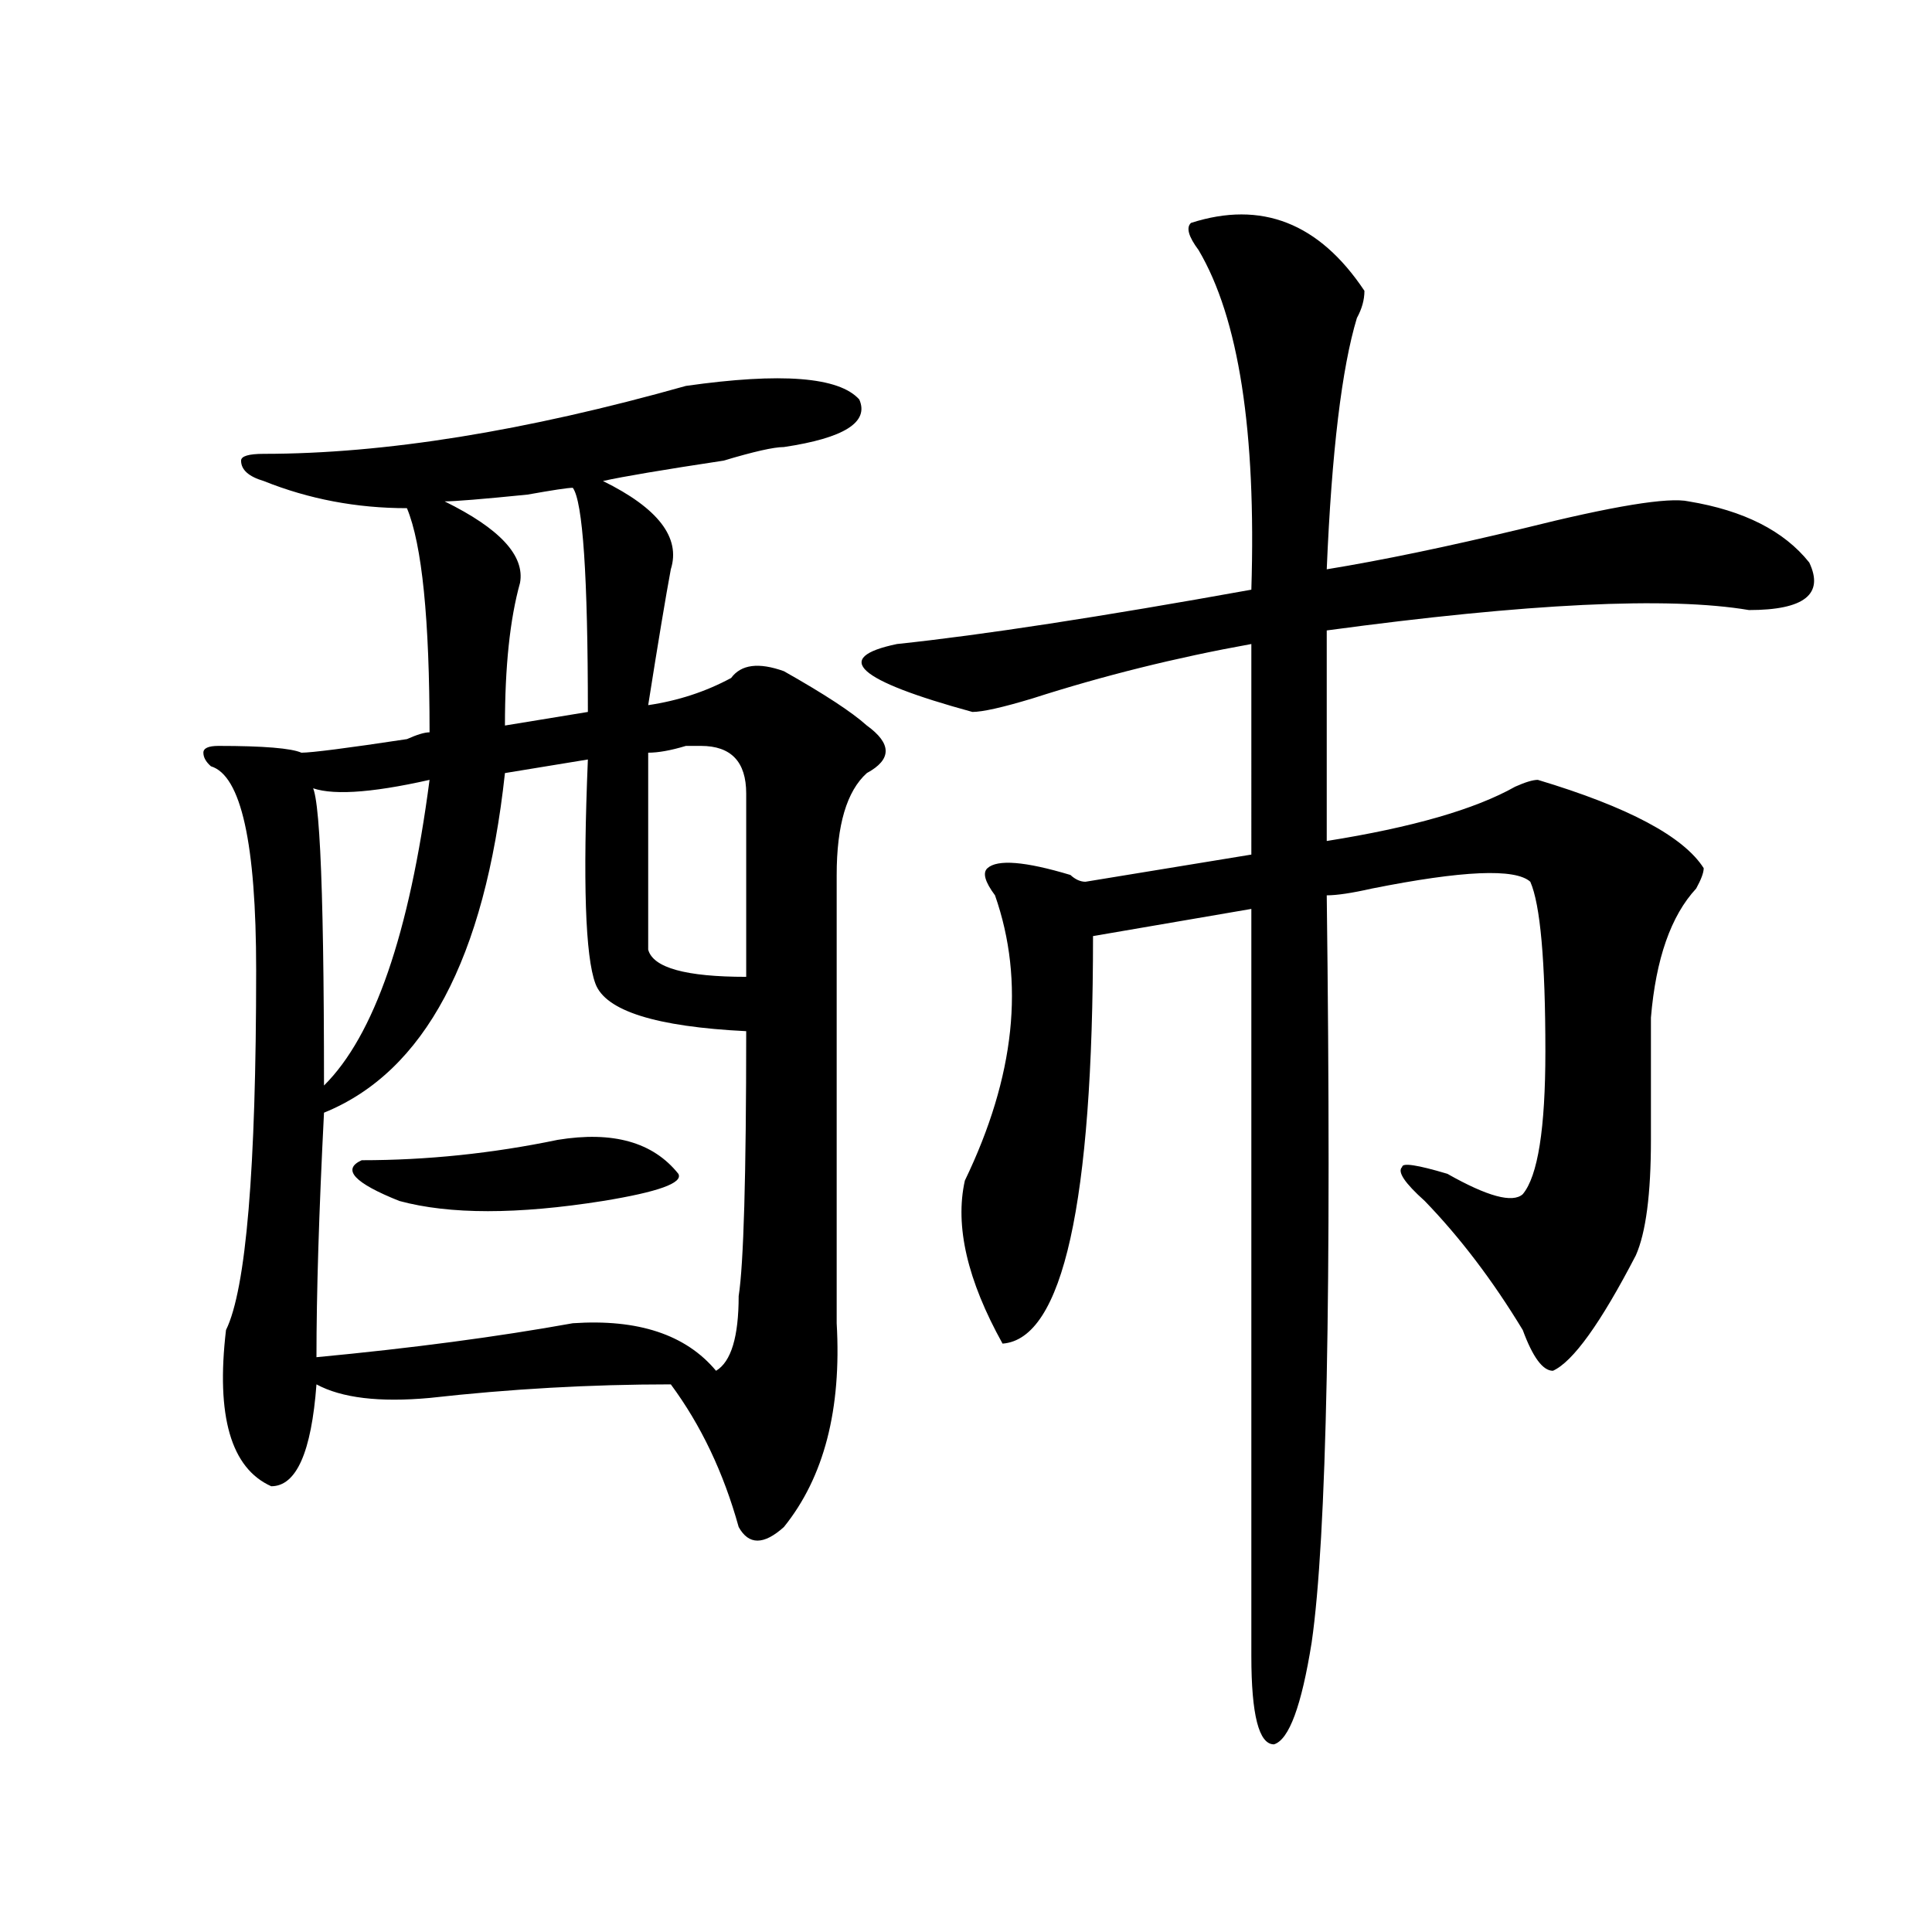
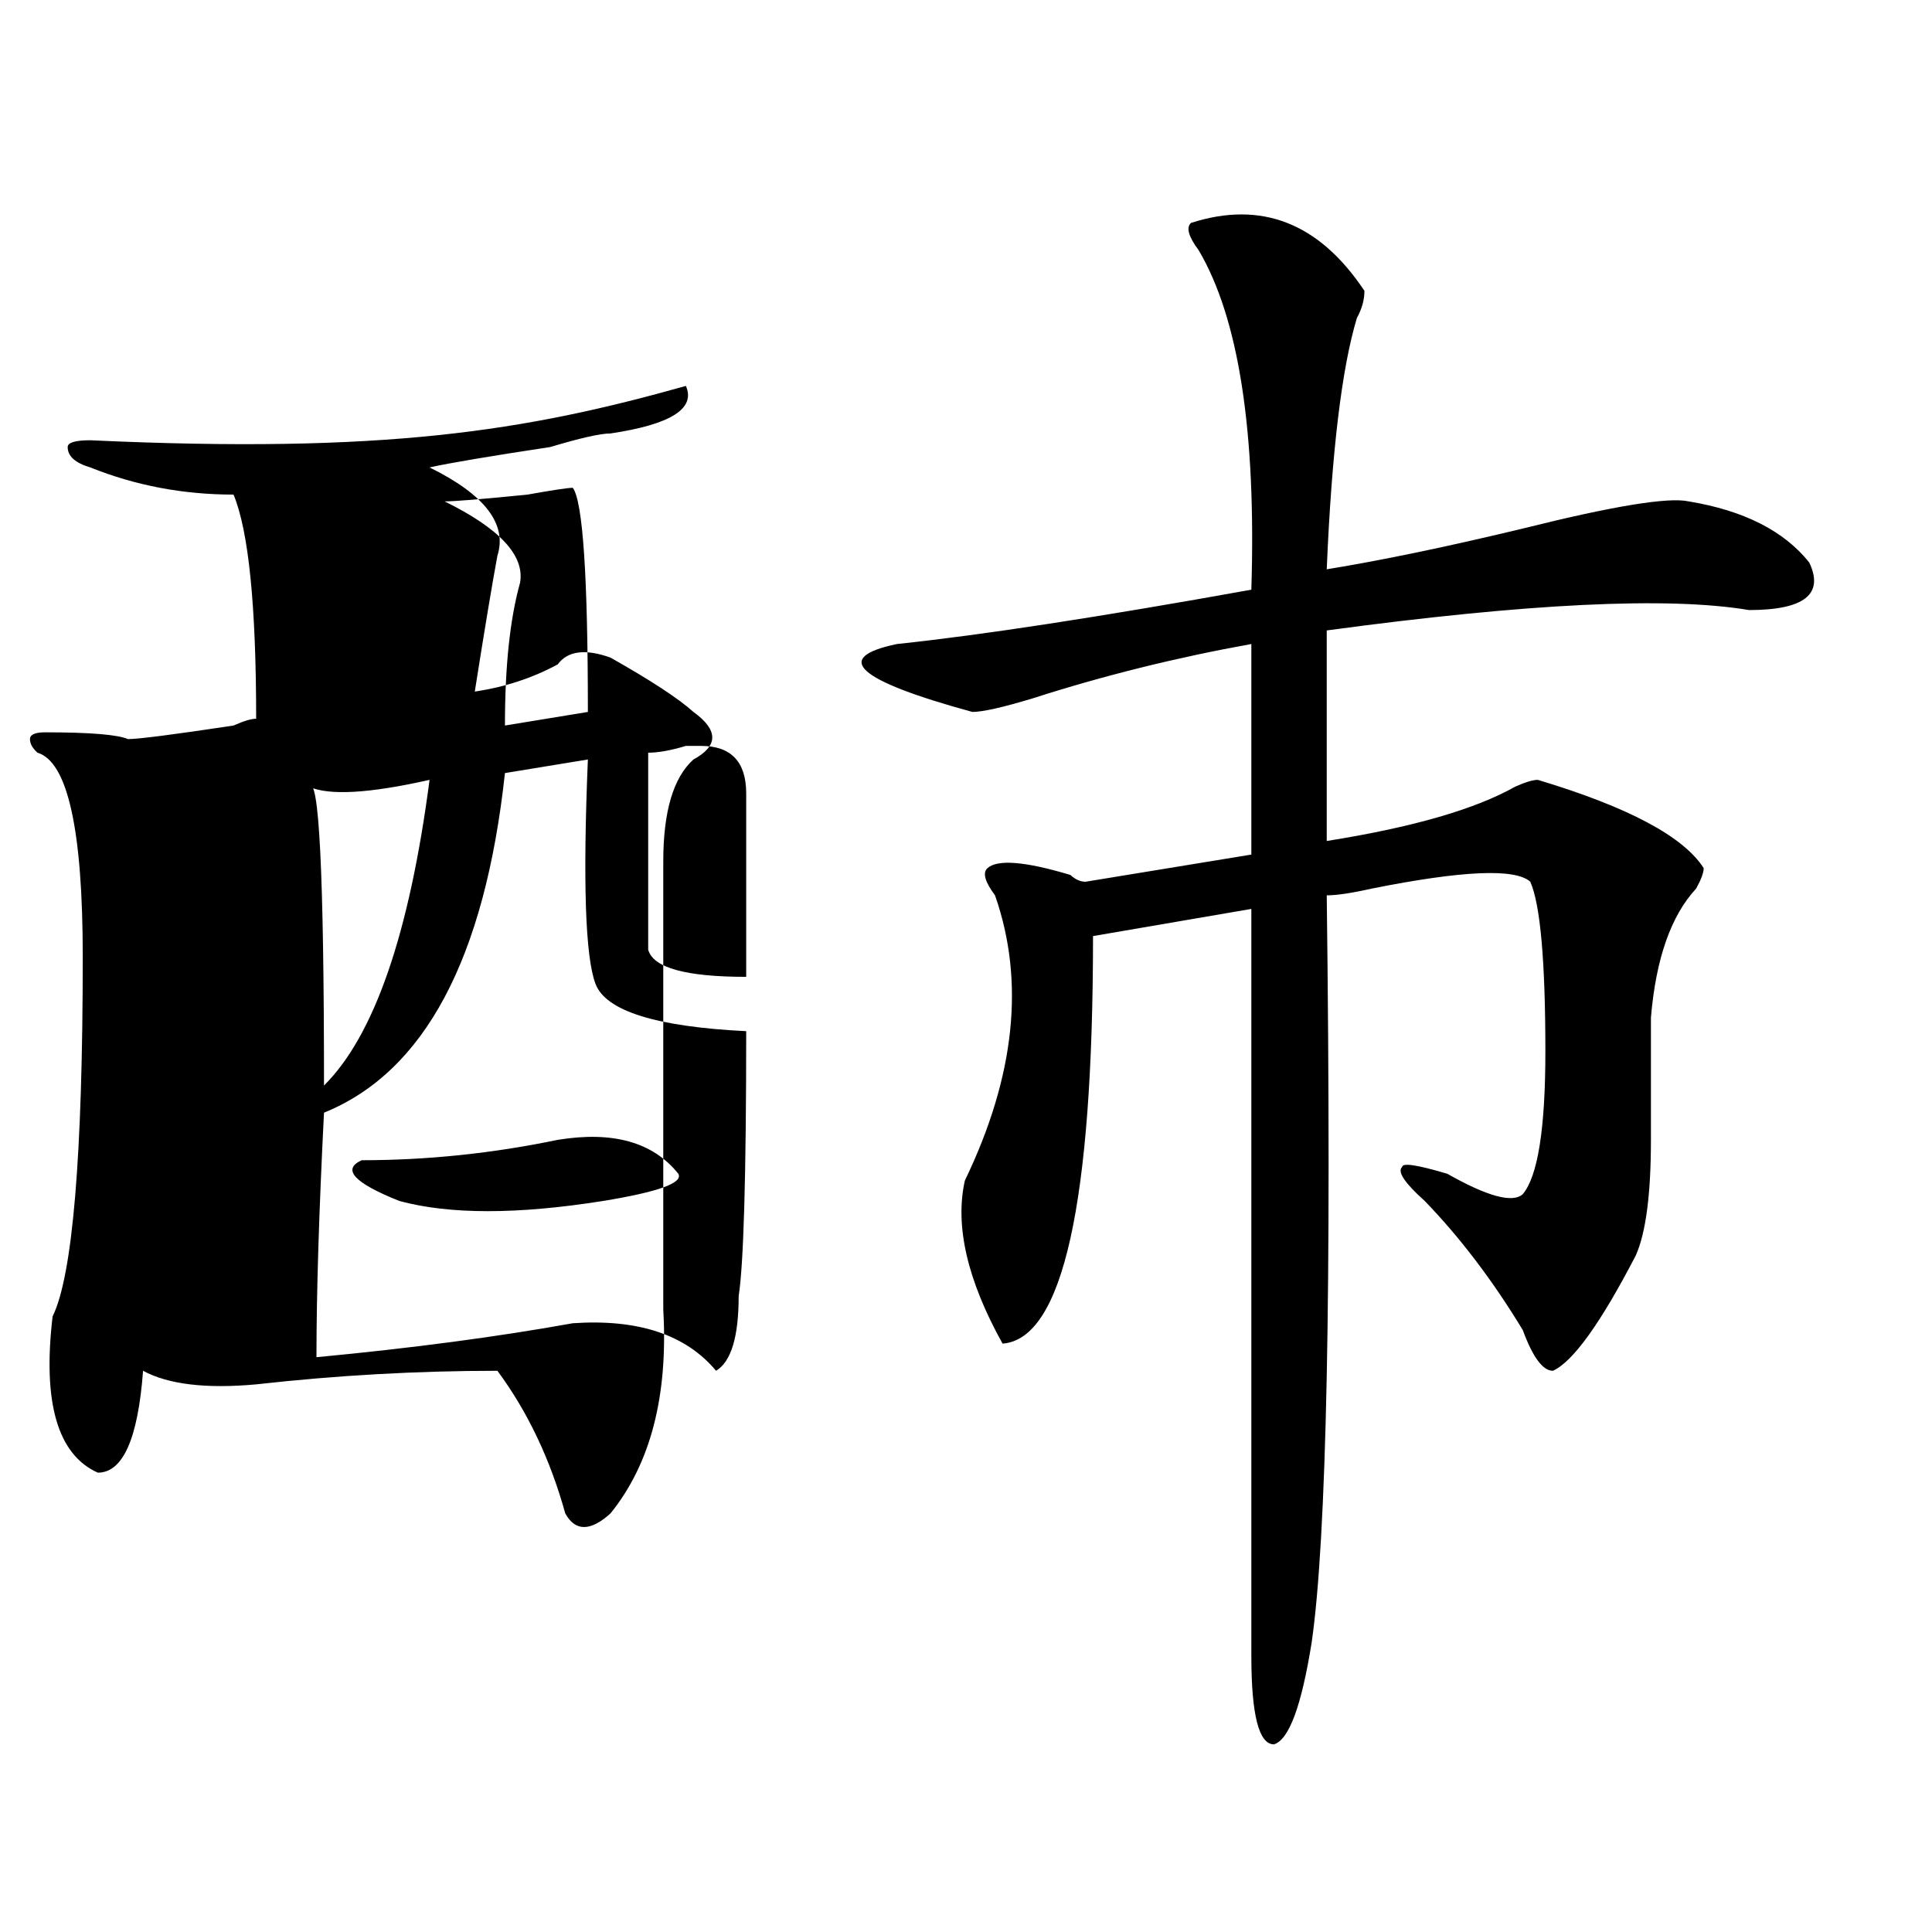
<svg xmlns="http://www.w3.org/2000/svg" version="1.1" id="图层_1" x="0px" y="0px" width="1000px" height="1000px" viewBox="0 0 1000 1000" enable-background="new 0 0 1000 1000" xml:space="preserve">
-   <path d="M355.016,199.75c49.39-7.031,79.327-4.669,89.754,7.031c5.183,11.755-7.805,19.94-39.023,24.609  c-5.243,0-15.609,2.362-31.219,7.031c-31.219,4.724-52.071,8.239-62.438,10.547c28.597,14.063,40.304,29.334,35.121,45.703  c-2.622,14.063-6.524,37.519-11.707,70.313c15.609-2.307,29.878-7.031,42.926-14.063c5.183-7.031,14.269-8.185,27.316-3.516  c20.792,11.756,35.121,21.094,42.926,28.125c12.987,9.394,12.987,17.578,0,24.609c-10.427,9.394-15.609,26.972-15.609,52.734  c0,100.8,0,178.144,0,232.031c2.562,44.55-6.524,79.706-27.316,105.469c-10.427,9.394-18.231,9.394-23.414,0  c-7.805-28.125-19.512-52.734-35.121-73.828c-41.646,0-83.29,2.362-124.875,7.031c-26.036,2.362-45.548,0-58.535-7.031  c-2.622,35.156-10.427,52.734-23.414,52.734c-20.853-9.338-28.657-36.31-23.414-80.859c10.366-21.094,15.609-83.166,15.609-186.328  c0-65.588-7.805-100.744-23.414-105.469c-2.622-2.307-3.902-4.669-3.902-7.031c0-2.307,2.562-3.516,7.805-3.516  c23.414,0,37.683,1.209,42.926,3.516c5.183,0,23.414-2.307,54.633-7.031c5.183-2.307,9.085-3.516,11.707-3.516  c0-58.557-3.902-97.229-11.707-116.016c-26.036,0-50.73-4.669-74.145-14.063c-7.805-2.308-11.707-5.823-11.707-10.547  c0-2.308,3.902-3.516,11.707-3.516C198.922,234.906,271.726,223.206,355.016,199.75z M222.336,403.656  c-31.219,7.031-52.071,8.24-62.438,3.516c5.183-7.031,7.805,44.55,7.805,154.688C193.679,536.097,211.909,483.362,222.336,403.656z   M304.285,393.109l-42.926,7.031c-10.427,96.131-41.646,154.688-93.656,175.781c-2.622,51.581-3.902,93.769-3.902,126.563  c49.39-4.669,93.656-10.547,132.68-17.578c33.78-2.307,58.535,5.878,74.145,24.609c7.805-4.669,11.707-17.578,11.707-38.672  c2.562-16.369,3.902-62.072,3.902-137.109c-46.828-2.307-72.864-10.547-78.047-24.609  C302.944,495.063,301.663,456.391,304.285,393.109z M288.676,589.984c28.597-4.669,49.39,1.209,62.438,17.578  c2.562,4.725-10.427,9.394-39.023,14.063c-44.267,7.031-79.388,7.031-105.363,0c-23.414-9.338-29.938-16.369-19.512-21.094  C220.995,600.531,254.835,597.016,288.676,589.984z M296.48,252.484c-2.622,0-10.427,1.208-23.414,3.516  c-23.414,2.362-37.743,3.516-42.926,3.516c28.597,14.063,41.585,28.125,39.023,42.188c-5.243,18.787-7.805,43.396-7.805,73.828  l42.926-7.031C304.285,298.188,301.663,259.516,296.48,252.484z M362.82,386.078h-7.805c-7.805,2.362-14.329,3.516-19.512,3.516  c0,53.943,0,87.891,0,101.953c2.562,9.394,19.512,14.063,50.73,14.063c0-30.432,0-62.072,0-94.922  C386.234,394.318,378.43,386.078,362.82,386.078z M616.473,115.375c36.401-11.7,66.34,0,89.754,35.156  c0,4.724-1.341,9.394-3.902,14.063c-7.805,25.817-13.048,69.159-15.609,130.078c28.597-4.669,62.438-11.7,101.461-21.094  c46.828-11.7,75.425-16.37,85.852-14.063c28.597,4.724,49.39,15.271,62.438,31.641c7.805,16.425-2.622,24.609-31.219,24.609  c-41.646-7.031-114.509-3.516-218.531,10.547v108.984c44.206-7.031,76.706-16.369,97.559-28.125  c5.183-2.307,9.085-3.516,11.707-3.516c46.828,14.063,75.425,29.334,85.852,45.703c0,2.362-1.341,5.878-3.902,10.547  c-13.048,14.063-20.853,36.365-23.414,66.797c0,18.787,0,39.881,0,63.281c0,28.125-2.622,48.065-7.805,59.766  c-18.231,35.156-32.56,55.097-42.926,59.766c-5.243,0-10.427-7.031-15.609-21.094c-15.609-25.763-32.56-48.01-50.73-66.797  c-10.427-9.338-14.329-15.216-11.707-17.578c0-2.307,7.805-1.153,23.414,3.516c20.792,11.756,33.78,15.271,39.023,10.547  c7.805-9.338,11.707-33.947,11.707-73.828c0-46.856-2.622-76.135-7.805-87.891c-7.805-7.031-35.121-5.822-81.949,3.516  c-10.427,2.362-18.231,3.516-23.414,3.516c2.562,203.906,0,332.831-7.805,386.719c-5.243,32.794-11.707,50.372-19.512,52.734  c-7.805,0-11.707-15.271-11.707-45.703c0-79.65,0-208.575,0-386.719l-81.949,14.063c0,138.318-15.609,208.631-46.828,210.938  c-18.231-32.794-24.755-60.919-19.512-84.375c25.976-53.888,31.219-103.106,15.609-147.656c-5.243-7.031-6.524-11.7-3.902-14.063  c5.183-4.669,19.512-3.516,42.926,3.516c2.562,2.362,5.183,3.516,7.805,3.516l85.852-14.063V333.344  c-39.023,7.031-76.767,16.425-113.168,28.125c-15.609,4.725-26.036,7.031-31.219,7.031c-59.876-16.369-72.864-28.125-39.023-35.156  c44.206-4.669,105.363-14.063,183.41-28.125c2.562-82.013-6.524-140.625-27.316-175.781  C615.132,122.406,613.851,117.737,616.473,115.375z" />
+   <path d="M355.016,199.75c5.183,11.755-7.805,19.94-39.023,24.609  c-5.243,0-15.609,2.362-31.219,7.031c-31.219,4.724-52.071,8.239-62.438,10.547c28.597,14.063,40.304,29.334,35.121,45.703  c-2.622,14.063-6.524,37.519-11.707,70.313c15.609-2.307,29.878-7.031,42.926-14.063c5.183-7.031,14.269-8.185,27.316-3.516  c20.792,11.756,35.121,21.094,42.926,28.125c12.987,9.394,12.987,17.578,0,24.609c-10.427,9.394-15.609,26.972-15.609,52.734  c0,100.8,0,178.144,0,232.031c2.562,44.55-6.524,79.706-27.316,105.469c-10.427,9.394-18.231,9.394-23.414,0  c-7.805-28.125-19.512-52.734-35.121-73.828c-41.646,0-83.29,2.362-124.875,7.031c-26.036,2.362-45.548,0-58.535-7.031  c-2.622,35.156-10.427,52.734-23.414,52.734c-20.853-9.338-28.657-36.31-23.414-80.859c10.366-21.094,15.609-83.166,15.609-186.328  c0-65.588-7.805-100.744-23.414-105.469c-2.622-2.307-3.902-4.669-3.902-7.031c0-2.307,2.562-3.516,7.805-3.516  c23.414,0,37.683,1.209,42.926,3.516c5.183,0,23.414-2.307,54.633-7.031c5.183-2.307,9.085-3.516,11.707-3.516  c0-58.557-3.902-97.229-11.707-116.016c-26.036,0-50.73-4.669-74.145-14.063c-7.805-2.308-11.707-5.823-11.707-10.547  c0-2.308,3.902-3.516,11.707-3.516C198.922,234.906,271.726,223.206,355.016,199.75z M222.336,403.656  c-31.219,7.031-52.071,8.24-62.438,3.516c5.183-7.031,7.805,44.55,7.805,154.688C193.679,536.097,211.909,483.362,222.336,403.656z   M304.285,393.109l-42.926,7.031c-10.427,96.131-41.646,154.688-93.656,175.781c-2.622,51.581-3.902,93.769-3.902,126.563  c49.39-4.669,93.656-10.547,132.68-17.578c33.78-2.307,58.535,5.878,74.145,24.609c7.805-4.669,11.707-17.578,11.707-38.672  c2.562-16.369,3.902-62.072,3.902-137.109c-46.828-2.307-72.864-10.547-78.047-24.609  C302.944,495.063,301.663,456.391,304.285,393.109z M288.676,589.984c28.597-4.669,49.39,1.209,62.438,17.578  c2.562,4.725-10.427,9.394-39.023,14.063c-44.267,7.031-79.388,7.031-105.363,0c-23.414-9.338-29.938-16.369-19.512-21.094  C220.995,600.531,254.835,597.016,288.676,589.984z M296.48,252.484c-2.622,0-10.427,1.208-23.414,3.516  c-23.414,2.362-37.743,3.516-42.926,3.516c28.597,14.063,41.585,28.125,39.023,42.188c-5.243,18.787-7.805,43.396-7.805,73.828  l42.926-7.031C304.285,298.188,301.663,259.516,296.48,252.484z M362.82,386.078h-7.805c-7.805,2.362-14.329,3.516-19.512,3.516  c0,53.943,0,87.891,0,101.953c2.562,9.394,19.512,14.063,50.73,14.063c0-30.432,0-62.072,0-94.922  C386.234,394.318,378.43,386.078,362.82,386.078z M616.473,115.375c36.401-11.7,66.34,0,89.754,35.156  c0,4.724-1.341,9.394-3.902,14.063c-7.805,25.817-13.048,69.159-15.609,130.078c28.597-4.669,62.438-11.7,101.461-21.094  c46.828-11.7,75.425-16.37,85.852-14.063c28.597,4.724,49.39,15.271,62.438,31.641c7.805,16.425-2.622,24.609-31.219,24.609  c-41.646-7.031-114.509-3.516-218.531,10.547v108.984c44.206-7.031,76.706-16.369,97.559-28.125  c5.183-2.307,9.085-3.516,11.707-3.516c46.828,14.063,75.425,29.334,85.852,45.703c0,2.362-1.341,5.878-3.902,10.547  c-13.048,14.063-20.853,36.365-23.414,66.797c0,18.787,0,39.881,0,63.281c0,28.125-2.622,48.065-7.805,59.766  c-18.231,35.156-32.56,55.097-42.926,59.766c-5.243,0-10.427-7.031-15.609-21.094c-15.609-25.763-32.56-48.01-50.73-66.797  c-10.427-9.338-14.329-15.216-11.707-17.578c0-2.307,7.805-1.153,23.414,3.516c20.792,11.756,33.78,15.271,39.023,10.547  c7.805-9.338,11.707-33.947,11.707-73.828c0-46.856-2.622-76.135-7.805-87.891c-7.805-7.031-35.121-5.822-81.949,3.516  c-10.427,2.362-18.231,3.516-23.414,3.516c2.562,203.906,0,332.831-7.805,386.719c-5.243,32.794-11.707,50.372-19.512,52.734  c-7.805,0-11.707-15.271-11.707-45.703c0-79.65,0-208.575,0-386.719l-81.949,14.063c0,138.318-15.609,208.631-46.828,210.938  c-18.231-32.794-24.755-60.919-19.512-84.375c25.976-53.888,31.219-103.106,15.609-147.656c-5.243-7.031-6.524-11.7-3.902-14.063  c5.183-4.669,19.512-3.516,42.926,3.516c2.562,2.362,5.183,3.516,7.805,3.516l85.852-14.063V333.344  c-39.023,7.031-76.767,16.425-113.168,28.125c-15.609,4.725-26.036,7.031-31.219,7.031c-59.876-16.369-72.864-28.125-39.023-35.156  c44.206-4.669,105.363-14.063,183.41-28.125c2.562-82.013-6.524-140.625-27.316-175.781  C615.132,122.406,613.851,117.737,616.473,115.375z" />
</svg>